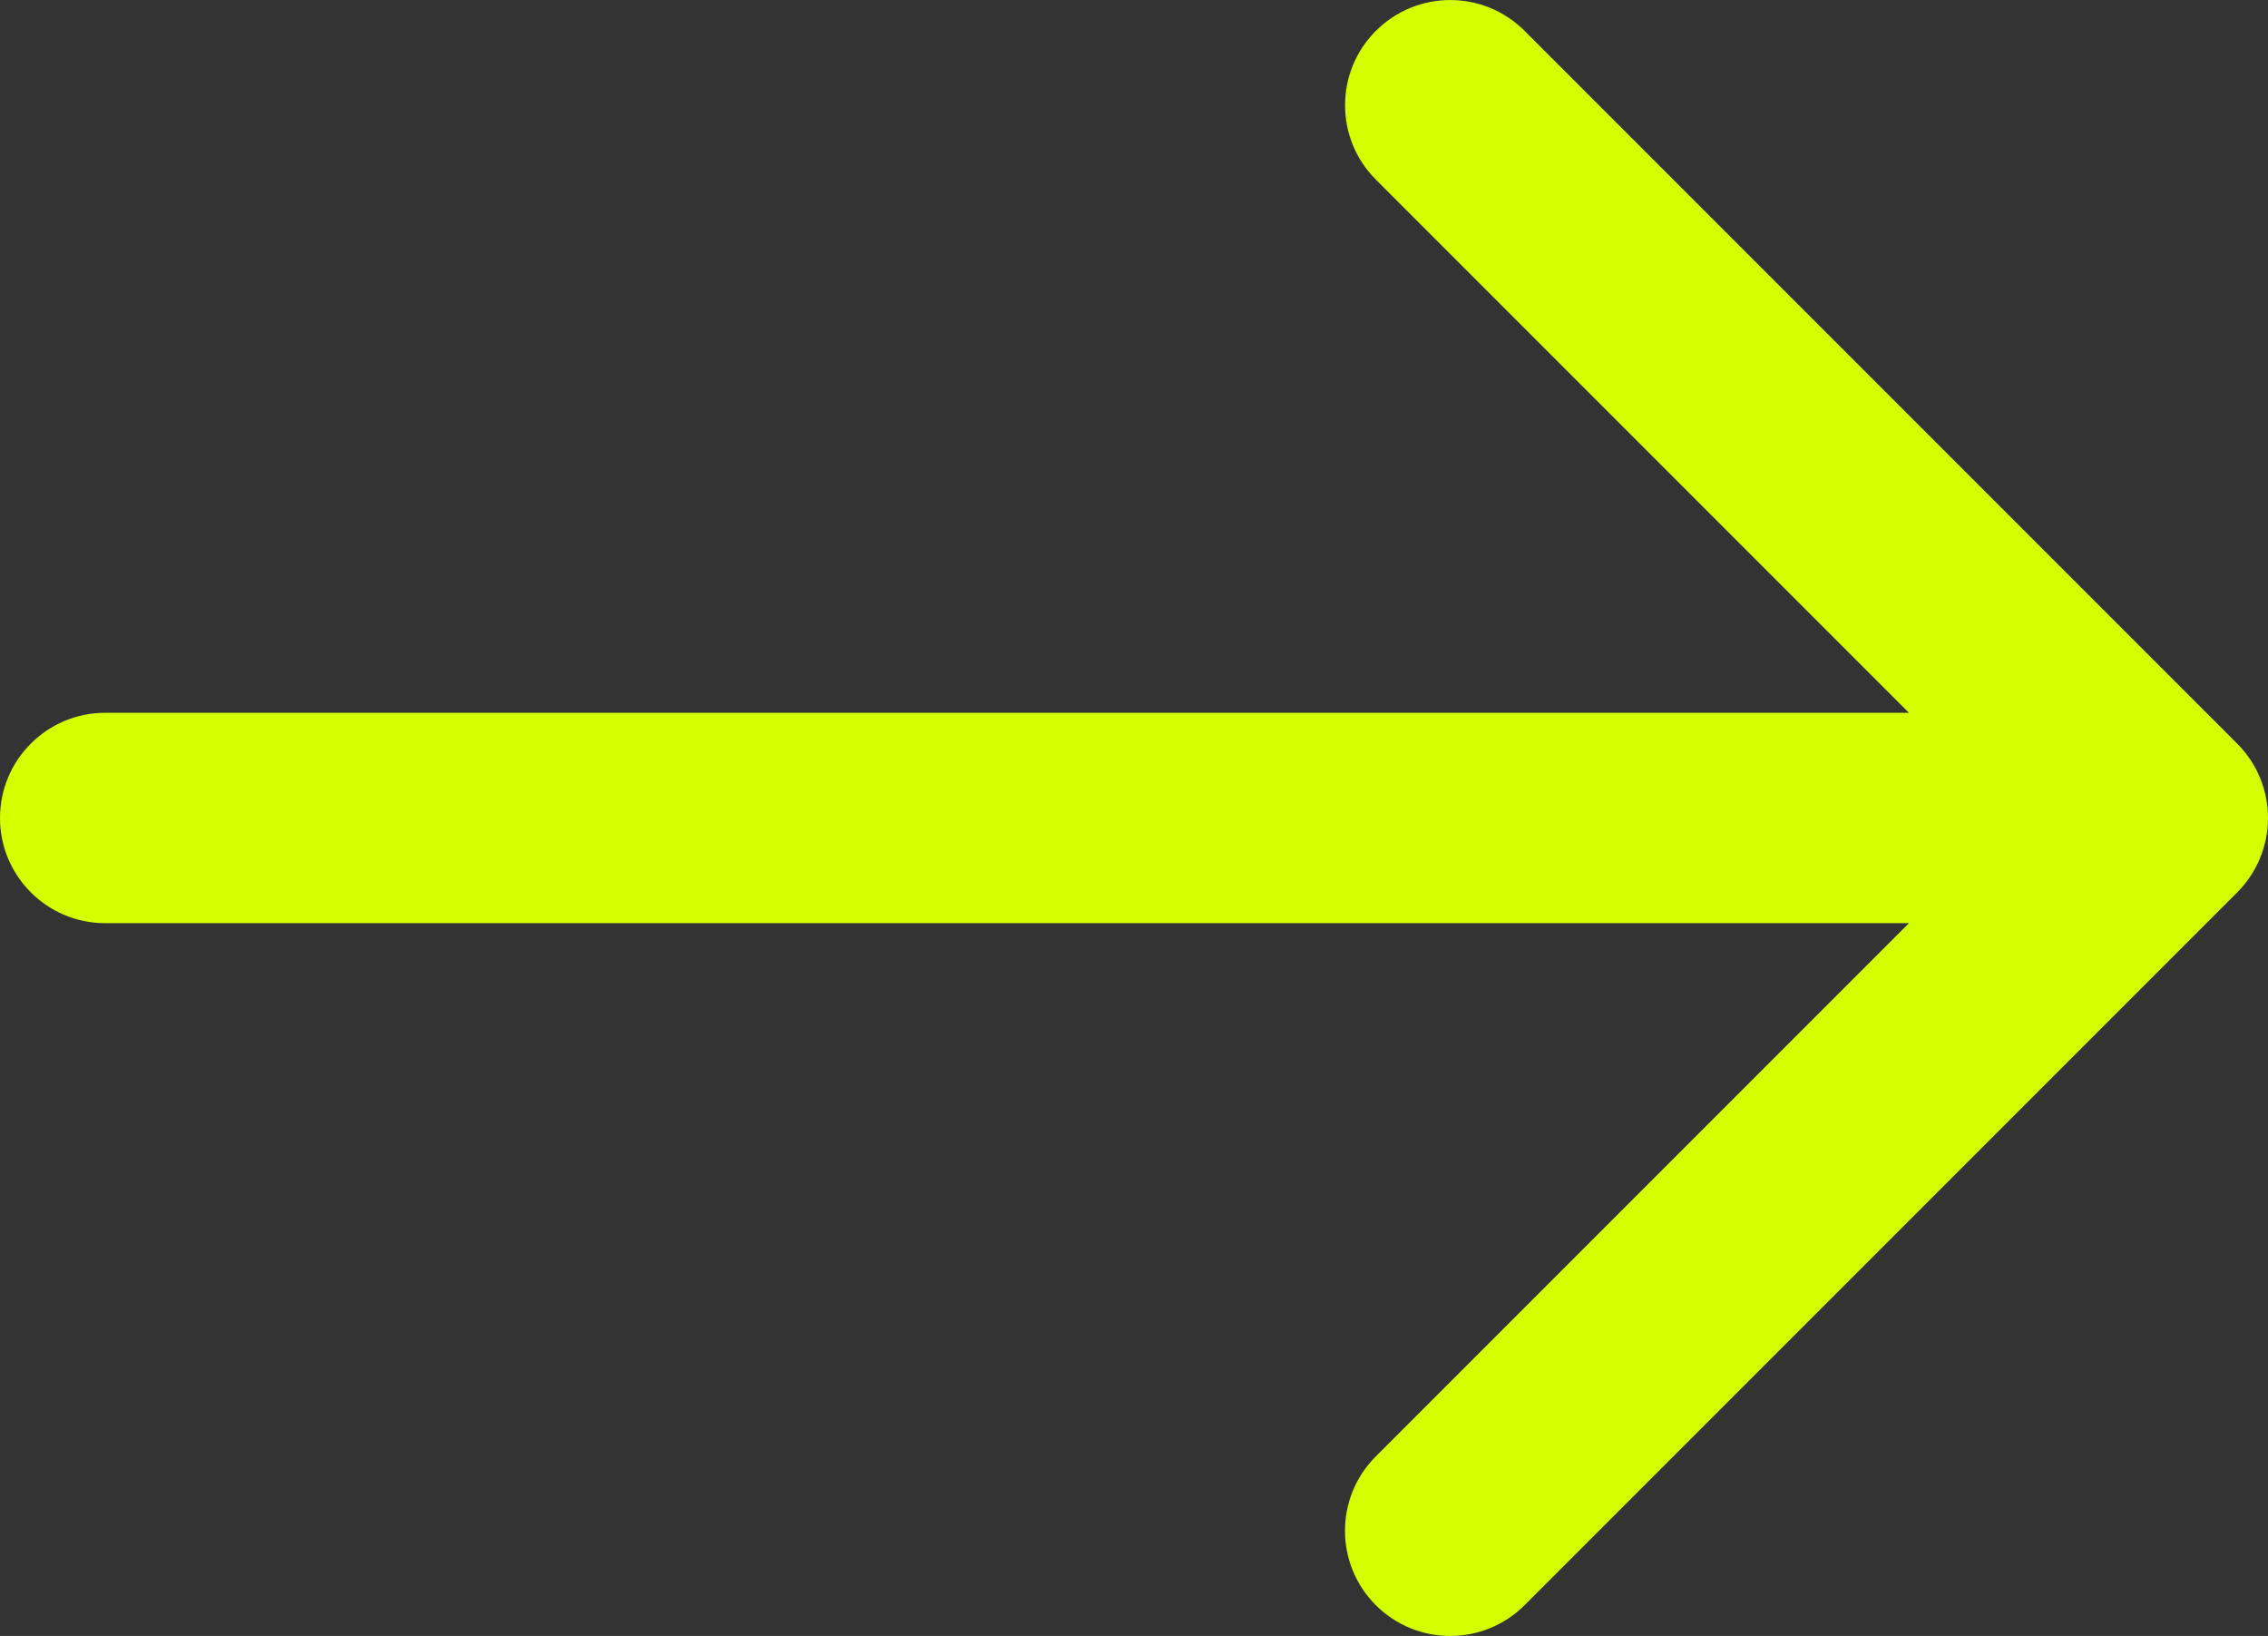
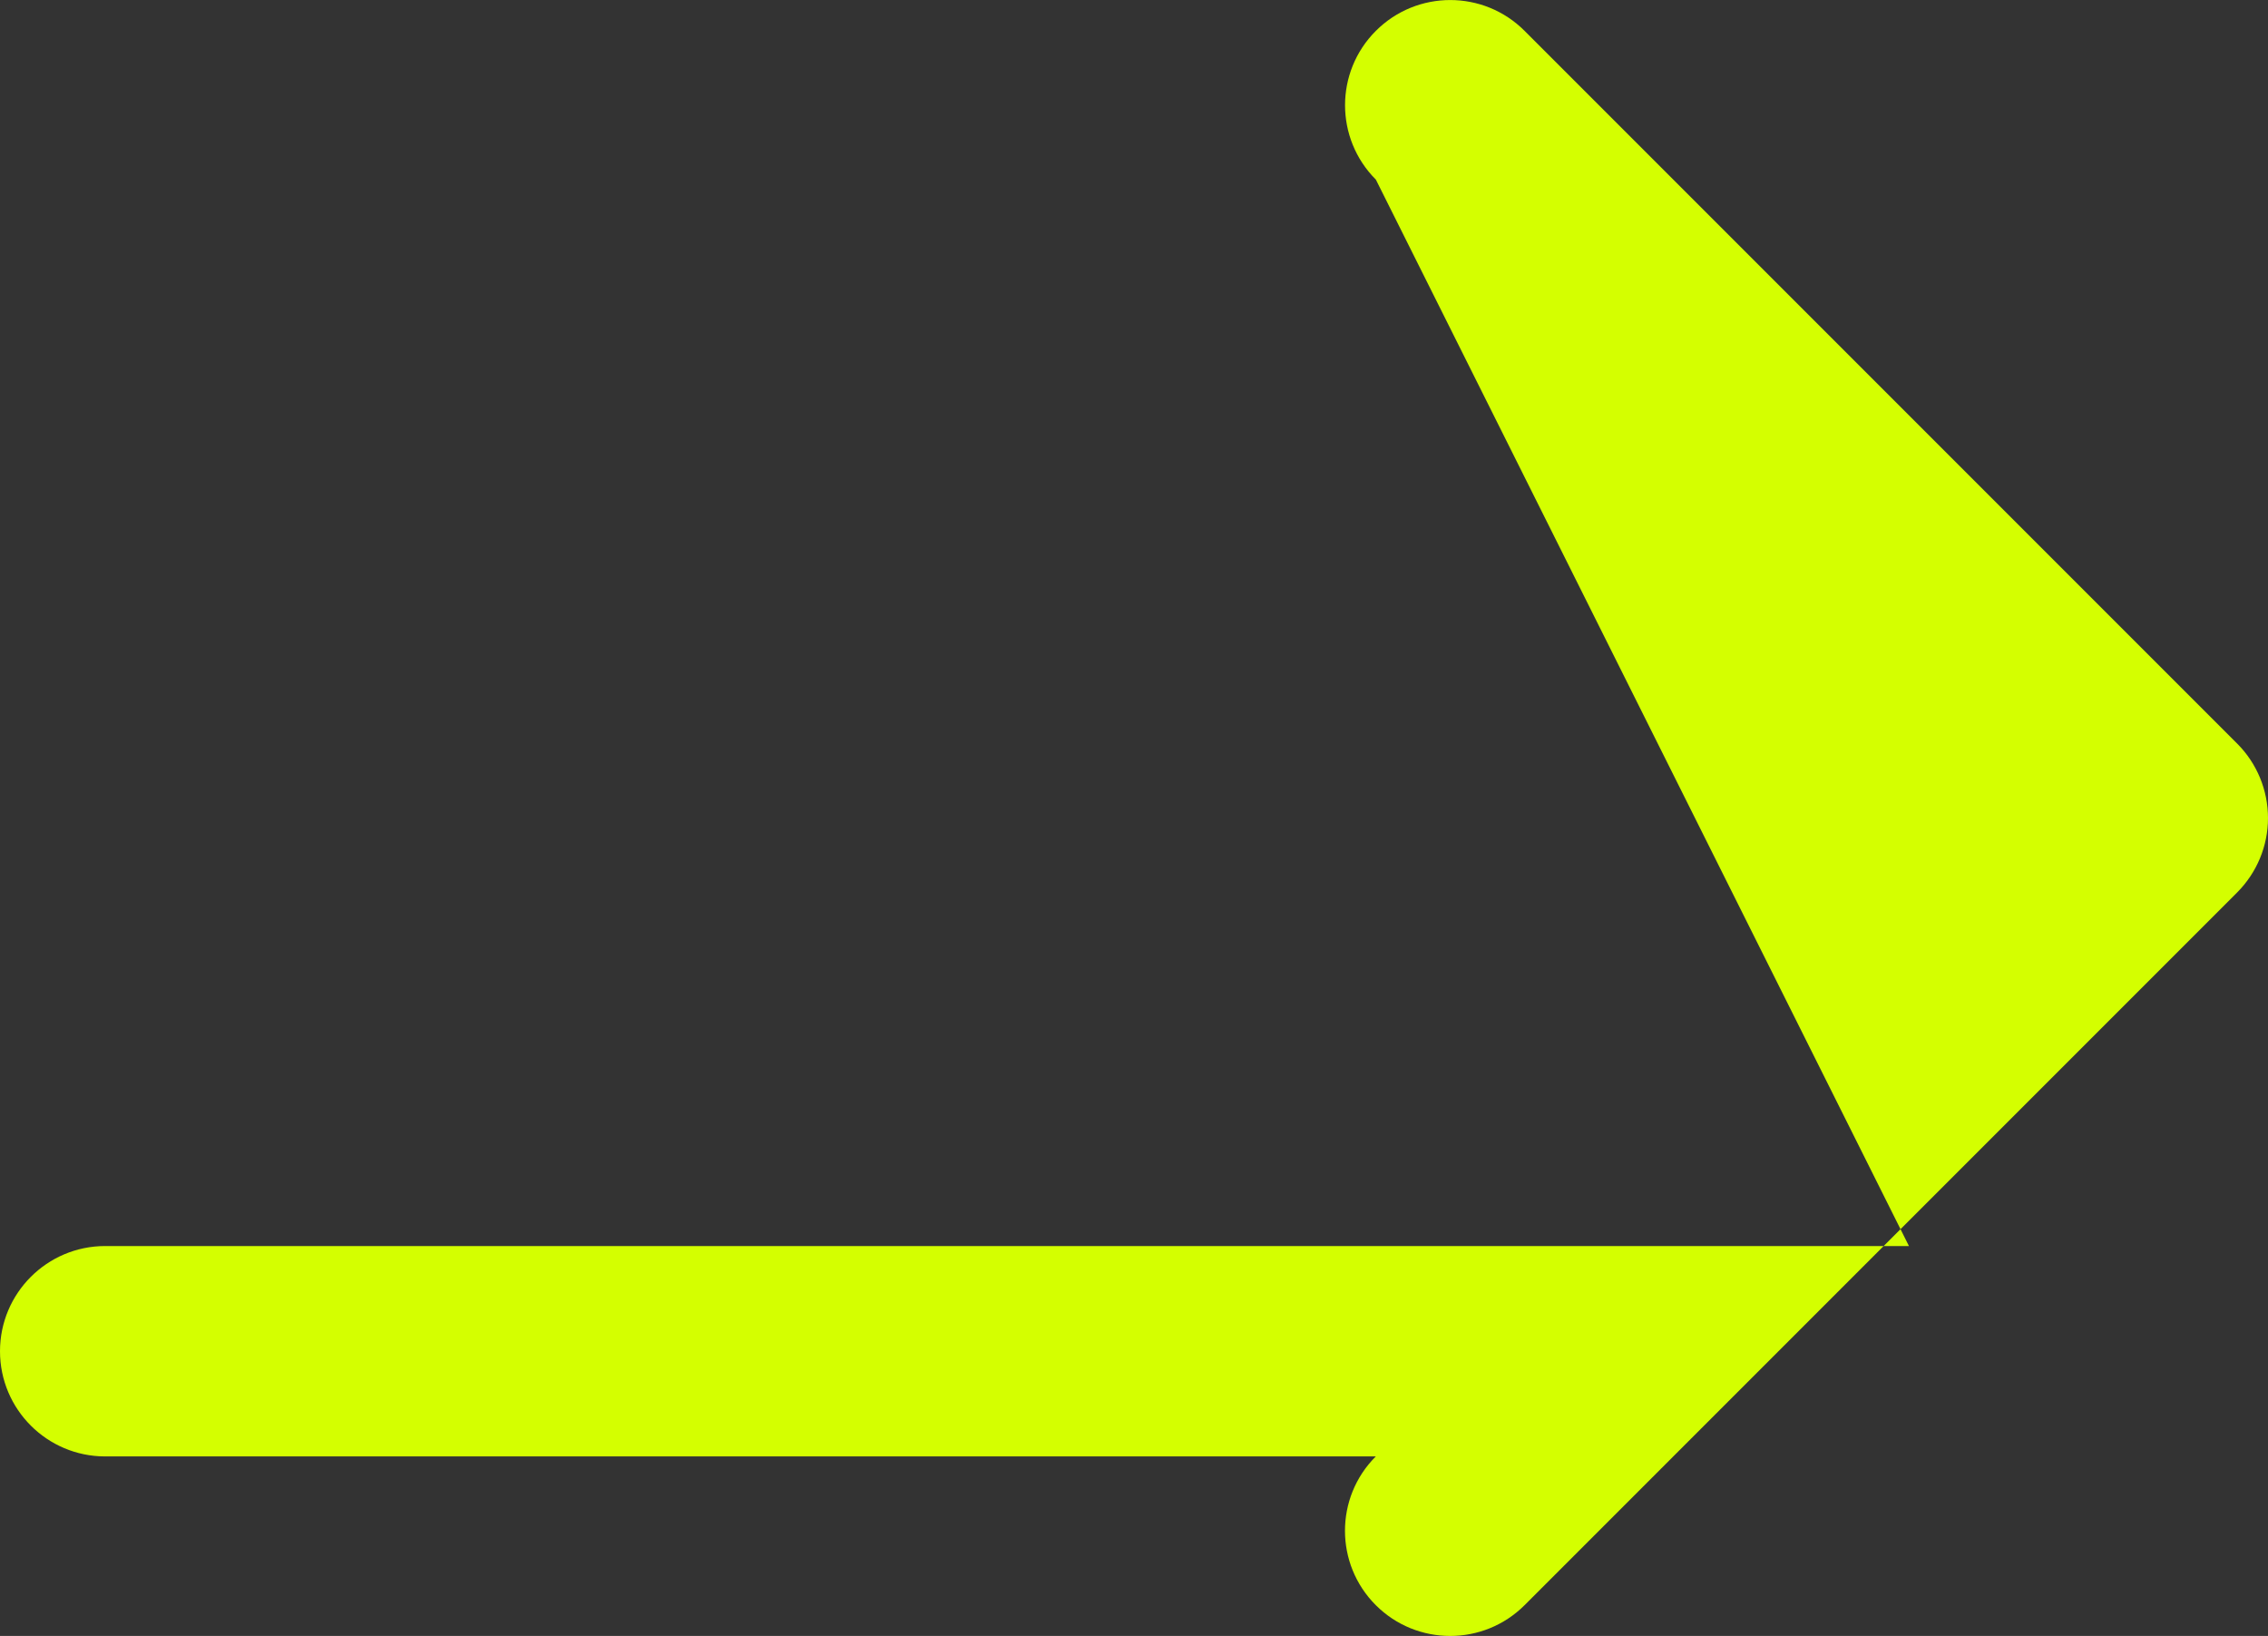
<svg xmlns="http://www.w3.org/2000/svg" id="b" viewBox="0 0 323.47 233.28">
  <rect x="0" y="0" width="323.47" height="233.28" fill="#333333" stroke="none" />
  <defs>
    <style>.d{fill:#d4ff00;stroke-width:0px;}</style>
  </defs>
  <g id="c">
-     <path class="d" d="M323.47,116.64c0,3.98-1.58,7.79-4.39,10.61l-101.64,101.64c-2.93,2.93-6.77,4.39-10.61,4.39s-7.68-1.46-10.61-4.39c-5.86-5.86-5.86-15.36,0-21.21l76.04-76.04H15c-8.28,0-15-6.72-15-15s6.72-15,15-15h257.26L196.23,25.61c-5.86-5.86-5.86-15.36,0-21.21,5.86-5.86,15.36-5.86,21.21,0l101.64,101.64c2.81,2.81,4.39,6.63,4.39,10.61Z" />
+     <path class="d" d="M323.47,116.64c0,3.98-1.58,7.79-4.39,10.61l-101.64,101.64c-2.93,2.93-6.77,4.39-10.61,4.39s-7.68-1.46-10.61-4.39c-5.86-5.86-5.86-15.36,0-21.21H15c-8.28,0-15-6.72-15-15s6.72-15,15-15h257.26L196.23,25.61c-5.86-5.86-5.86-15.36,0-21.21,5.86-5.86,15.36-5.86,21.21,0l101.64,101.64c2.81,2.81,4.39,6.63,4.39,10.61Z" />
  </g>
</svg>